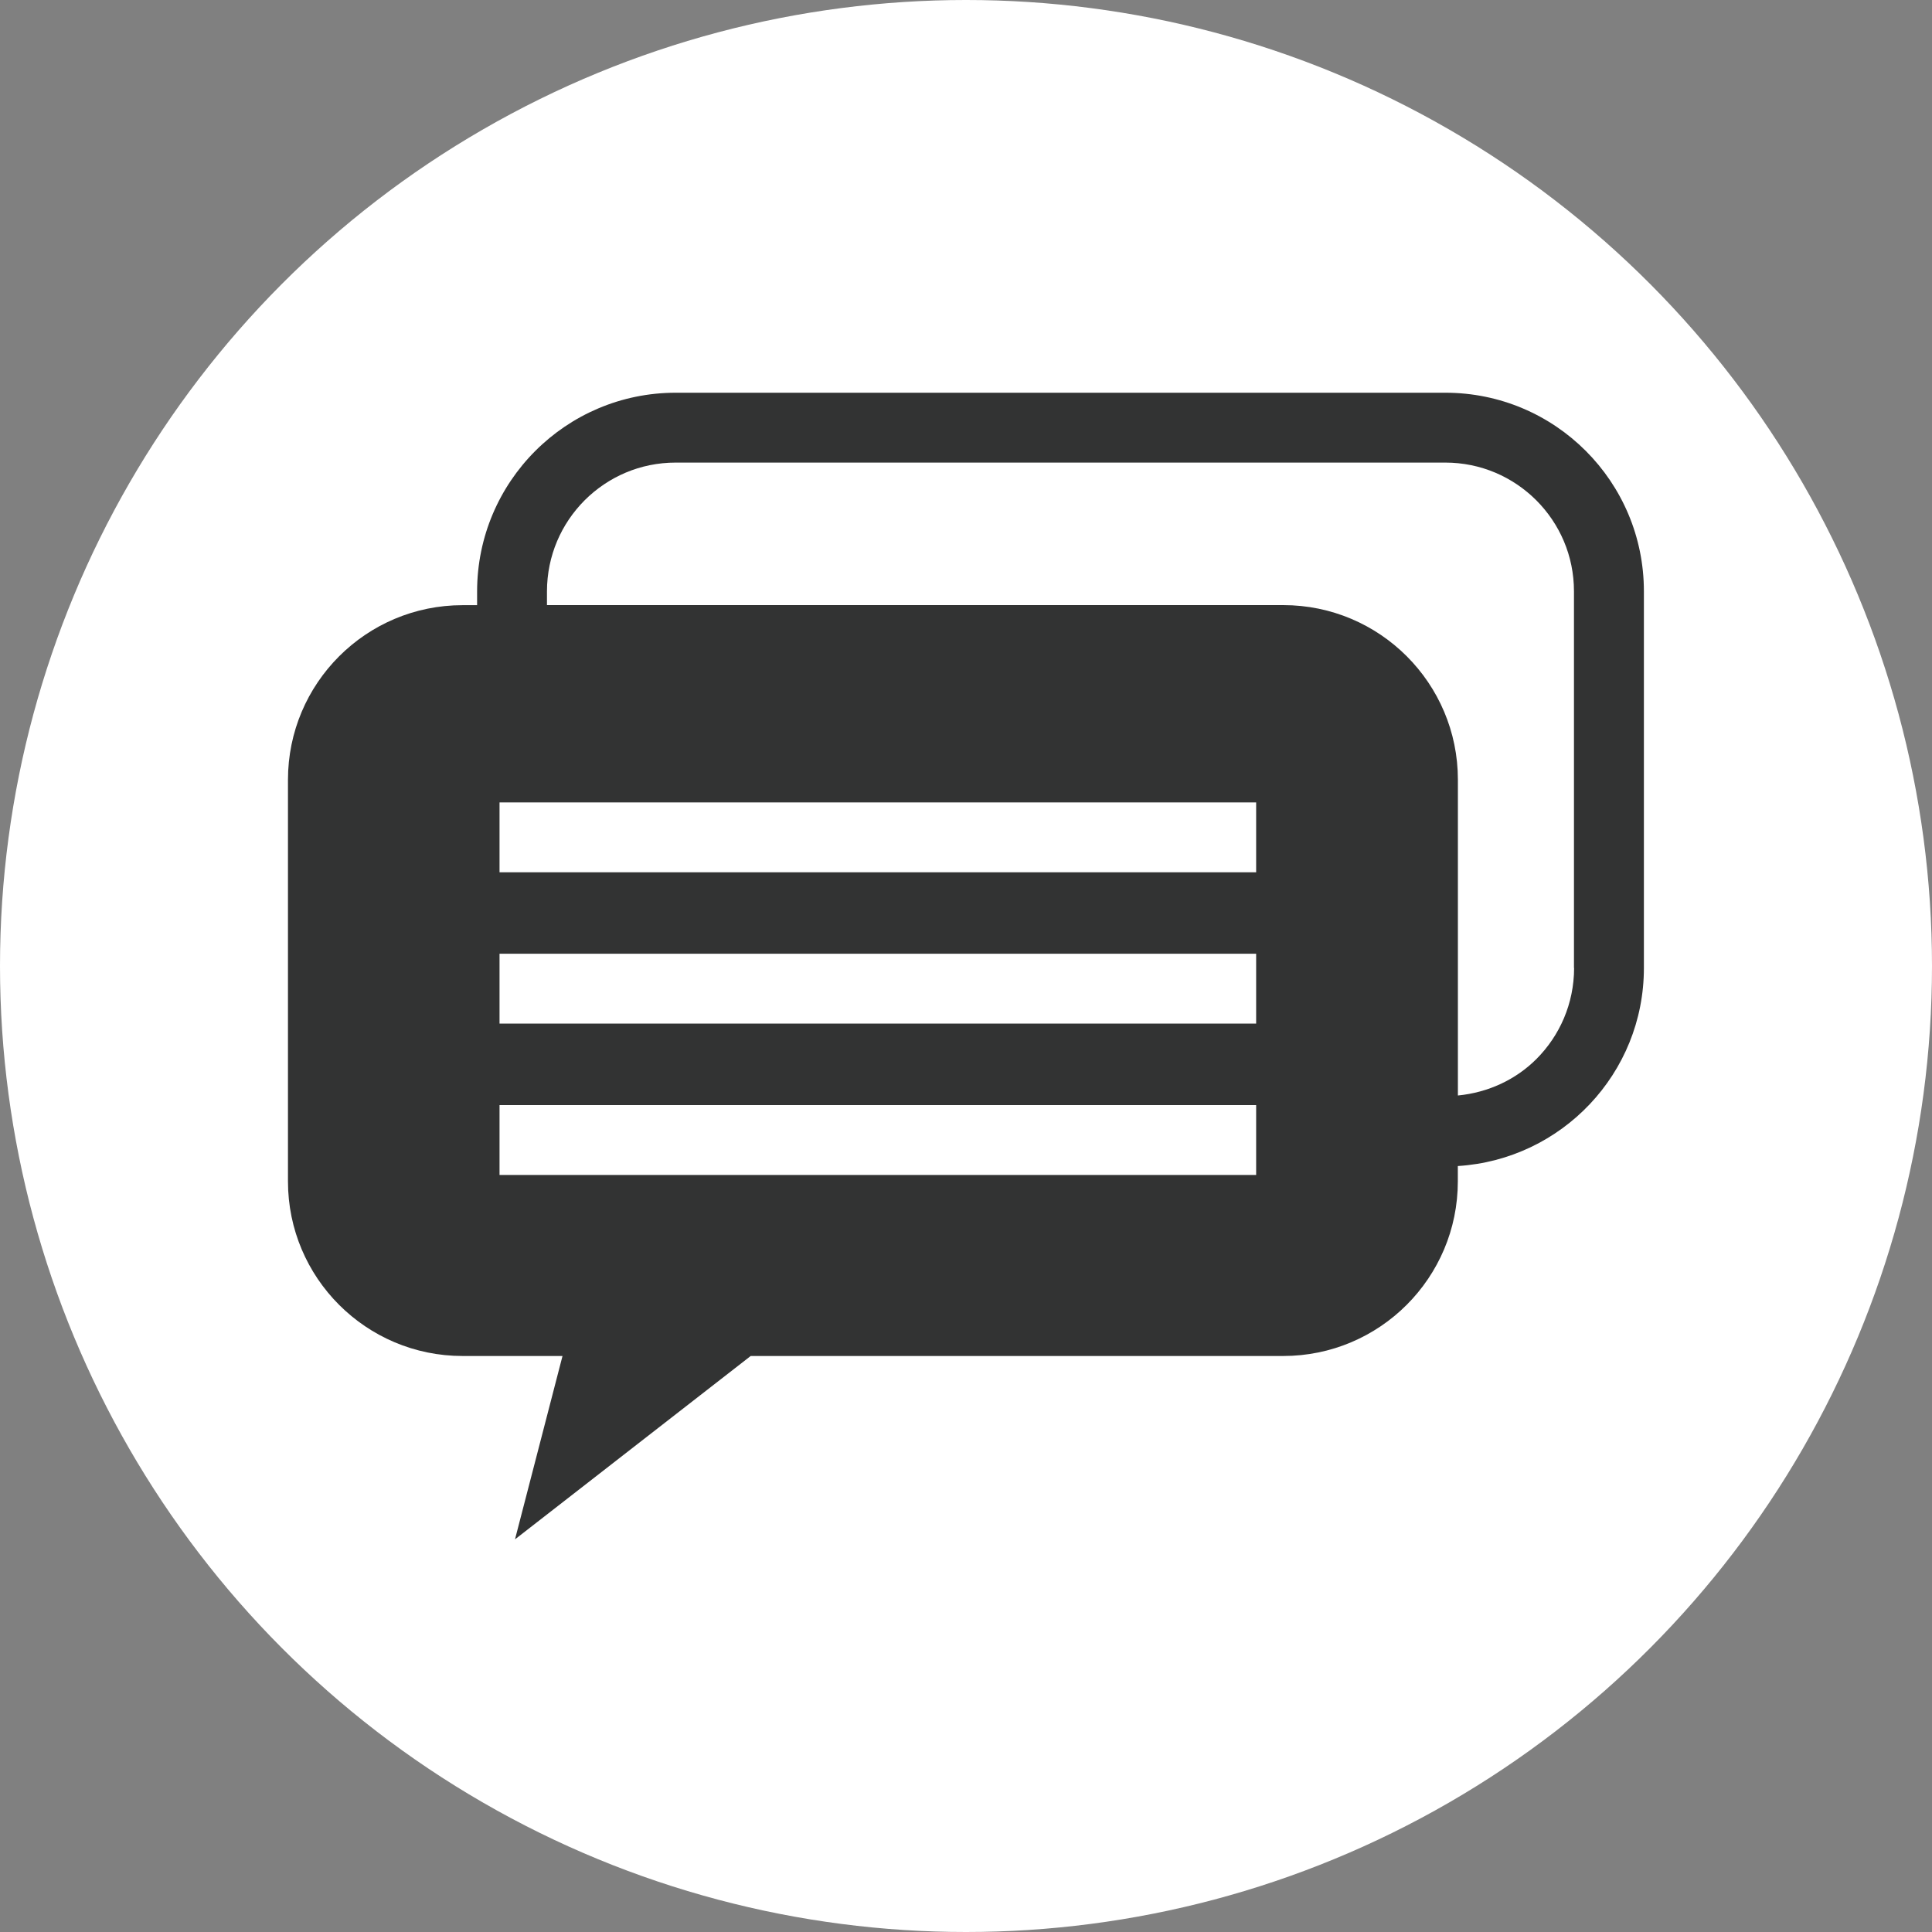
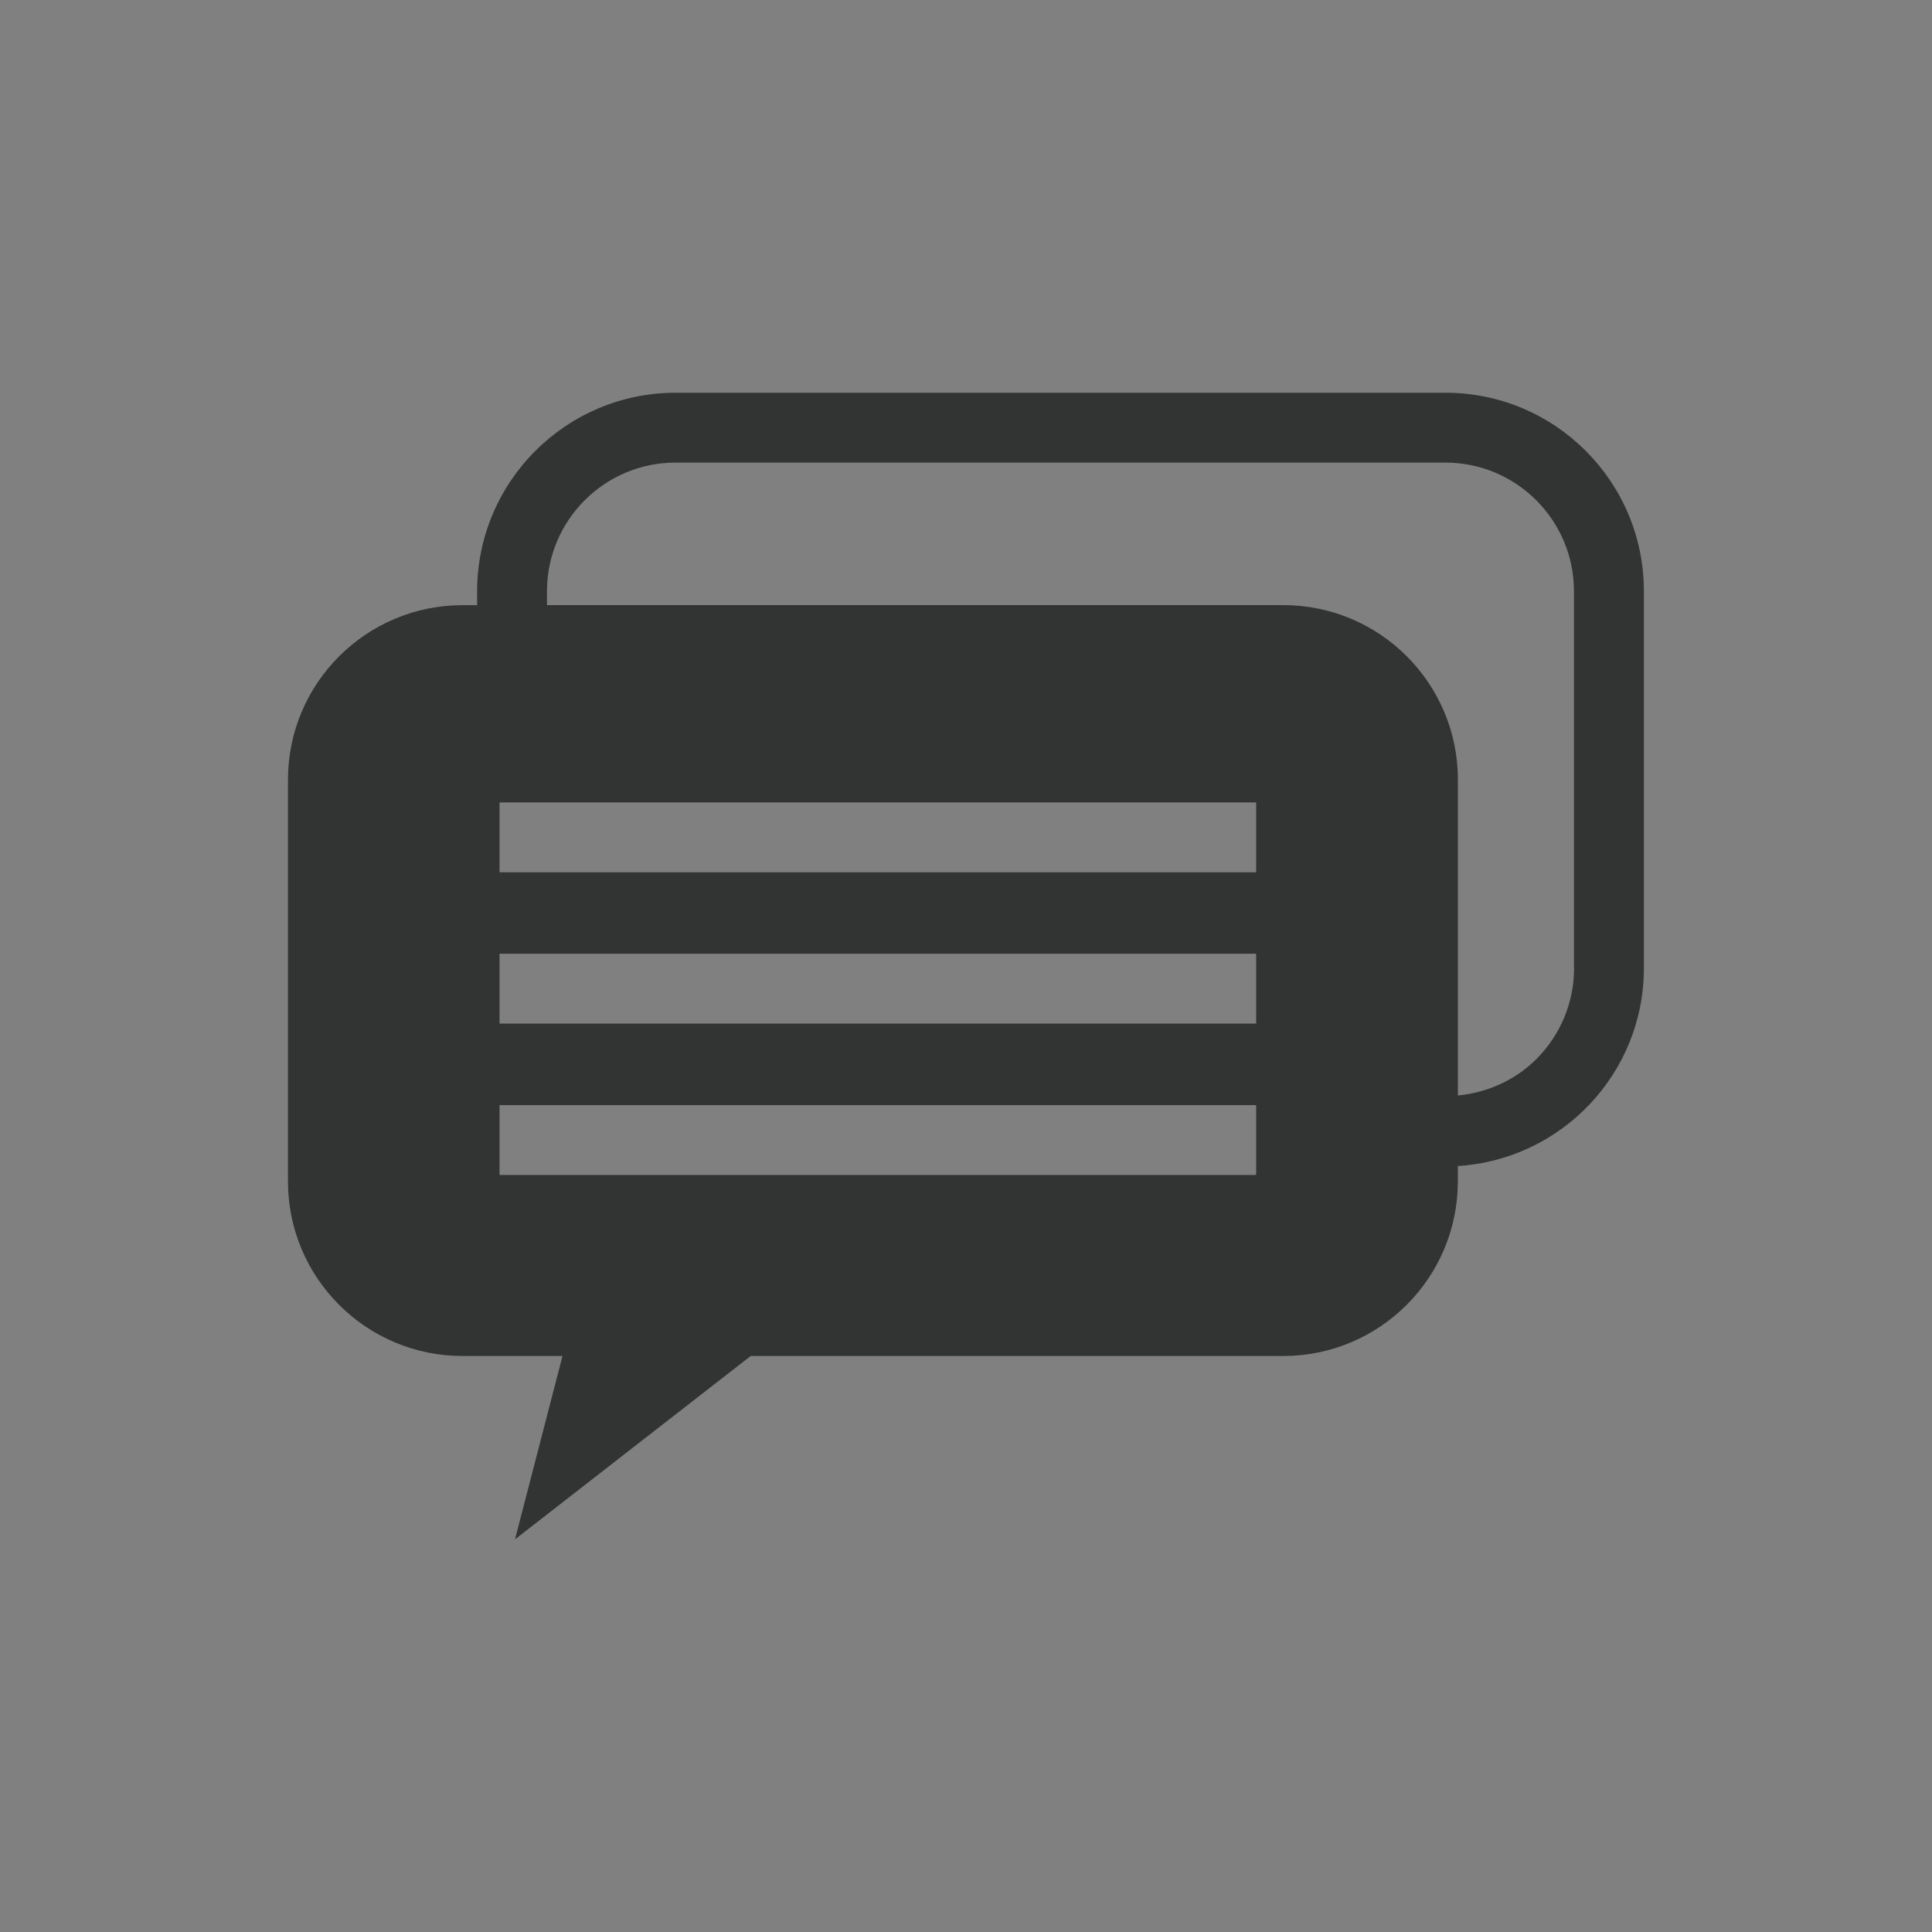
<svg xmlns="http://www.w3.org/2000/svg" version="1.1" id="レイヤー_1" x="0px" y="0px" viewBox="0 0 283.46 283.46" style="enable-background:new 0 0 283.46 283.46;" xml:space="preserve">
  <rect x="0" y="0" width="283.46" height="283.46" fill="#808080" stroke="none" />
  <style type="text/css">
	.st0{fill:#FFFFFF;}
	.st1{fill:#323333;}
</style>
-   <circle class="st0" cx="141.73" cy="141.73" r="141.73" />
  <g>
    <path class="st1" d="M387.19,181.2h148.33c7.65,0,13.87-6.22,13.87-13.87V71.49c0-7.65-6.22-13.87-13.87-13.87H387.19   c-7.65,0-13.87,6.22-13.87,13.87v95.84C373.32,174.98,379.54,181.2,387.19,181.2z M381.21,71.49c0-3.3,2.68-5.98,5.98-5.98h148.33   c3.3,0,5.98,2.68,5.98,5.98v95.84c0,3.29-2.68,5.98-5.98,5.98H387.19c-3.3,0-5.98-2.68-5.98-5.98V71.49z" />
    <path class="st1" d="M555.28,209.57l-9.91-15.26c-2-3.08-5.39-4.92-9.07-4.92H383.08c-4.33,0-8.23,2.57-9.94,6.54l-6.58,15.26   c-1.44,3.36-1.11,7.18,0.9,10.23s5.39,4.87,9.04,4.87h169.71c3.97,0,7.62-2.17,9.51-5.66C557.61,217.13,557.44,212.9,555.28,209.57   z M445.22,199.04c0-2,1.62-3.62,3.62-3.62h25.02c2,0,3.62,1.62,3.62,3.62v4.36c0,2-1.62,3.62-3.62,3.62h-25.02   c-2,0-3.62-1.62-3.62-3.62V199.04z M525.94,219.64H396.77c-2.44,0-4.44-2-4.44-4.44s2-4.44,4.44-4.44h129.17   c2.44,0,4.44,2,4.44,4.44S528.38,219.64,525.94,219.64z" />
  </g>
  <path class="st1" d="M212.06,57.62H99.15c-16.1,0-29.14,13.05-29.15,29.15v2.02h-2.13c-14.15,0-25.62,11.47-25.62,25.62v58.92  c0,14.15,11.47,25.62,25.62,25.62h14.66l-6.97,26.9l34.58-26.9h78.13c14.15,0,25.62-11.47,25.62-25.62v-2.25  c15.24-0.96,27.3-13.58,27.3-29.05V86.77C241.2,70.67,228.16,57.62,212.06,57.62z M184.3,172.39H73.29v-10.25H184.3V172.39z   M184.3,150.18H73.29v-10.25H184.3V150.18z M184.3,127.98H73.29v-10.25H184.3V127.98z M230.95,142.02  c-0.01,5.24-2.11,9.93-5.53,13.36c-3.02,3.01-7.04,4.91-11.52,5.35V114.4c0-14.15-11.47-25.62-25.62-25.62H80.25v-2.02  c0.01-5.24,2.11-9.93,5.53-13.36c3.44-3.43,8.13-5.53,13.36-5.53h112.9c5.24,0,9.93,2.11,13.36,5.53c3.43,3.44,5.53,8.13,5.53,13.36  V142.02z" />
</svg>